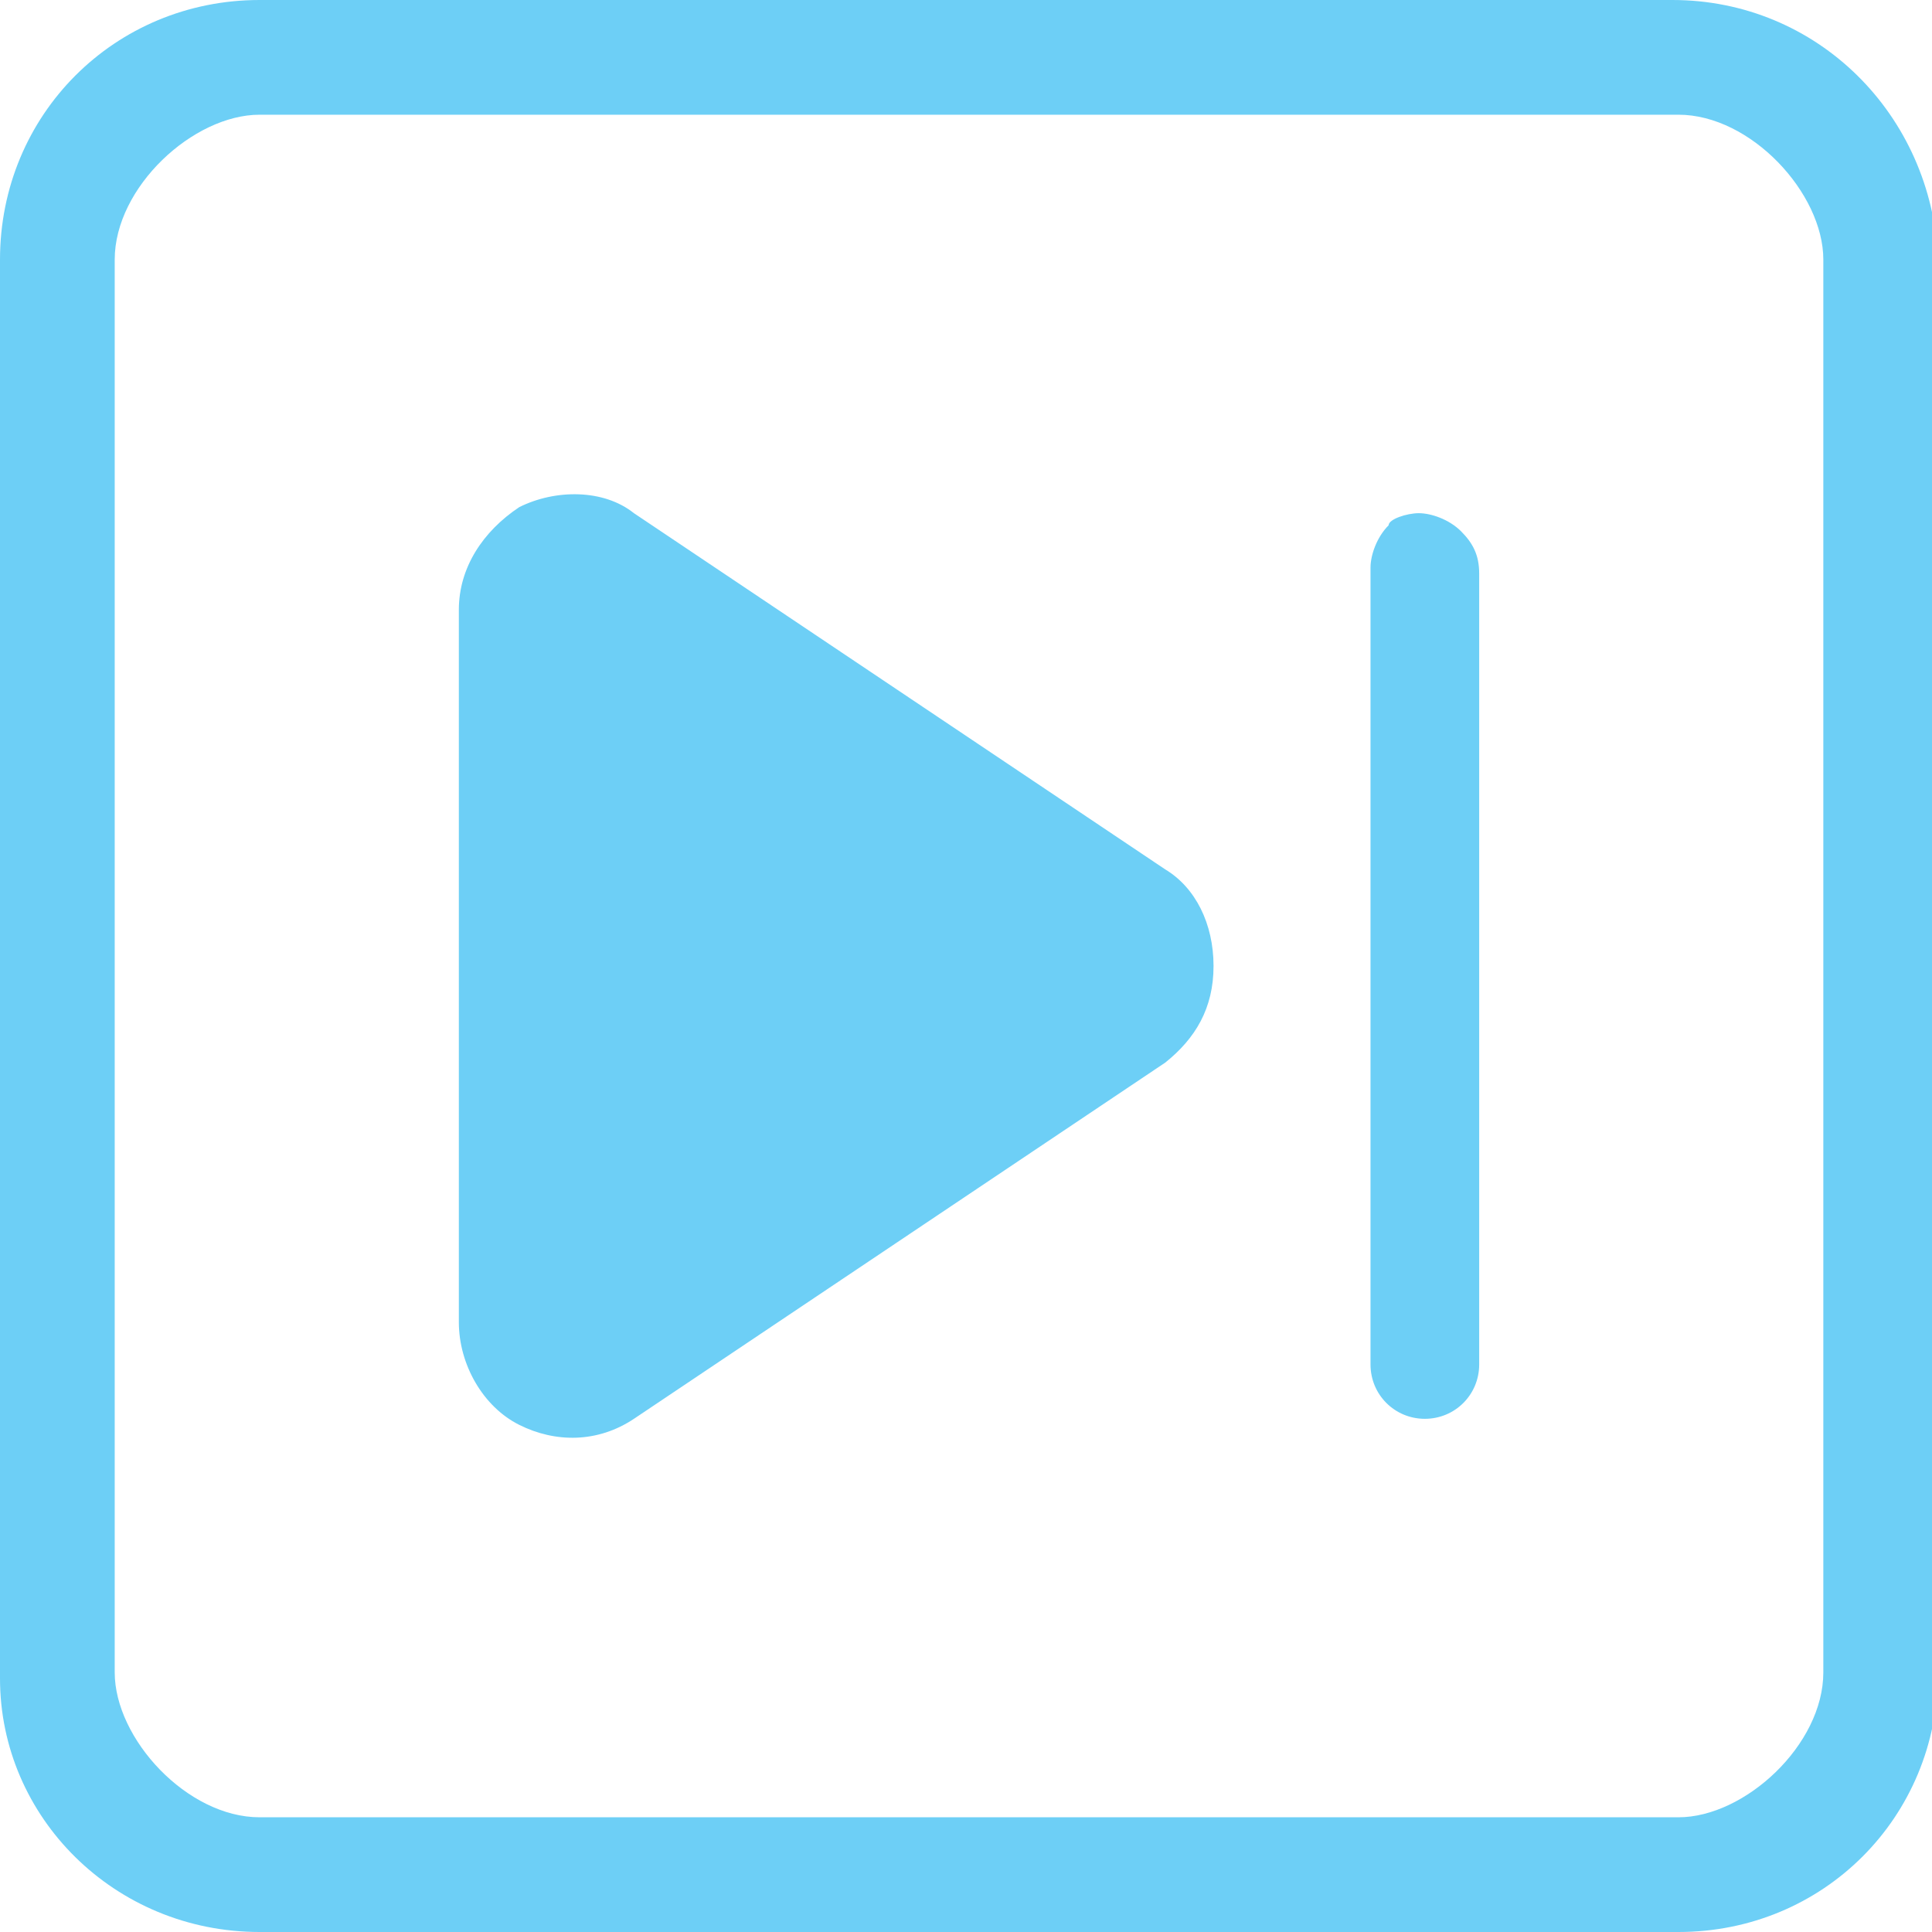
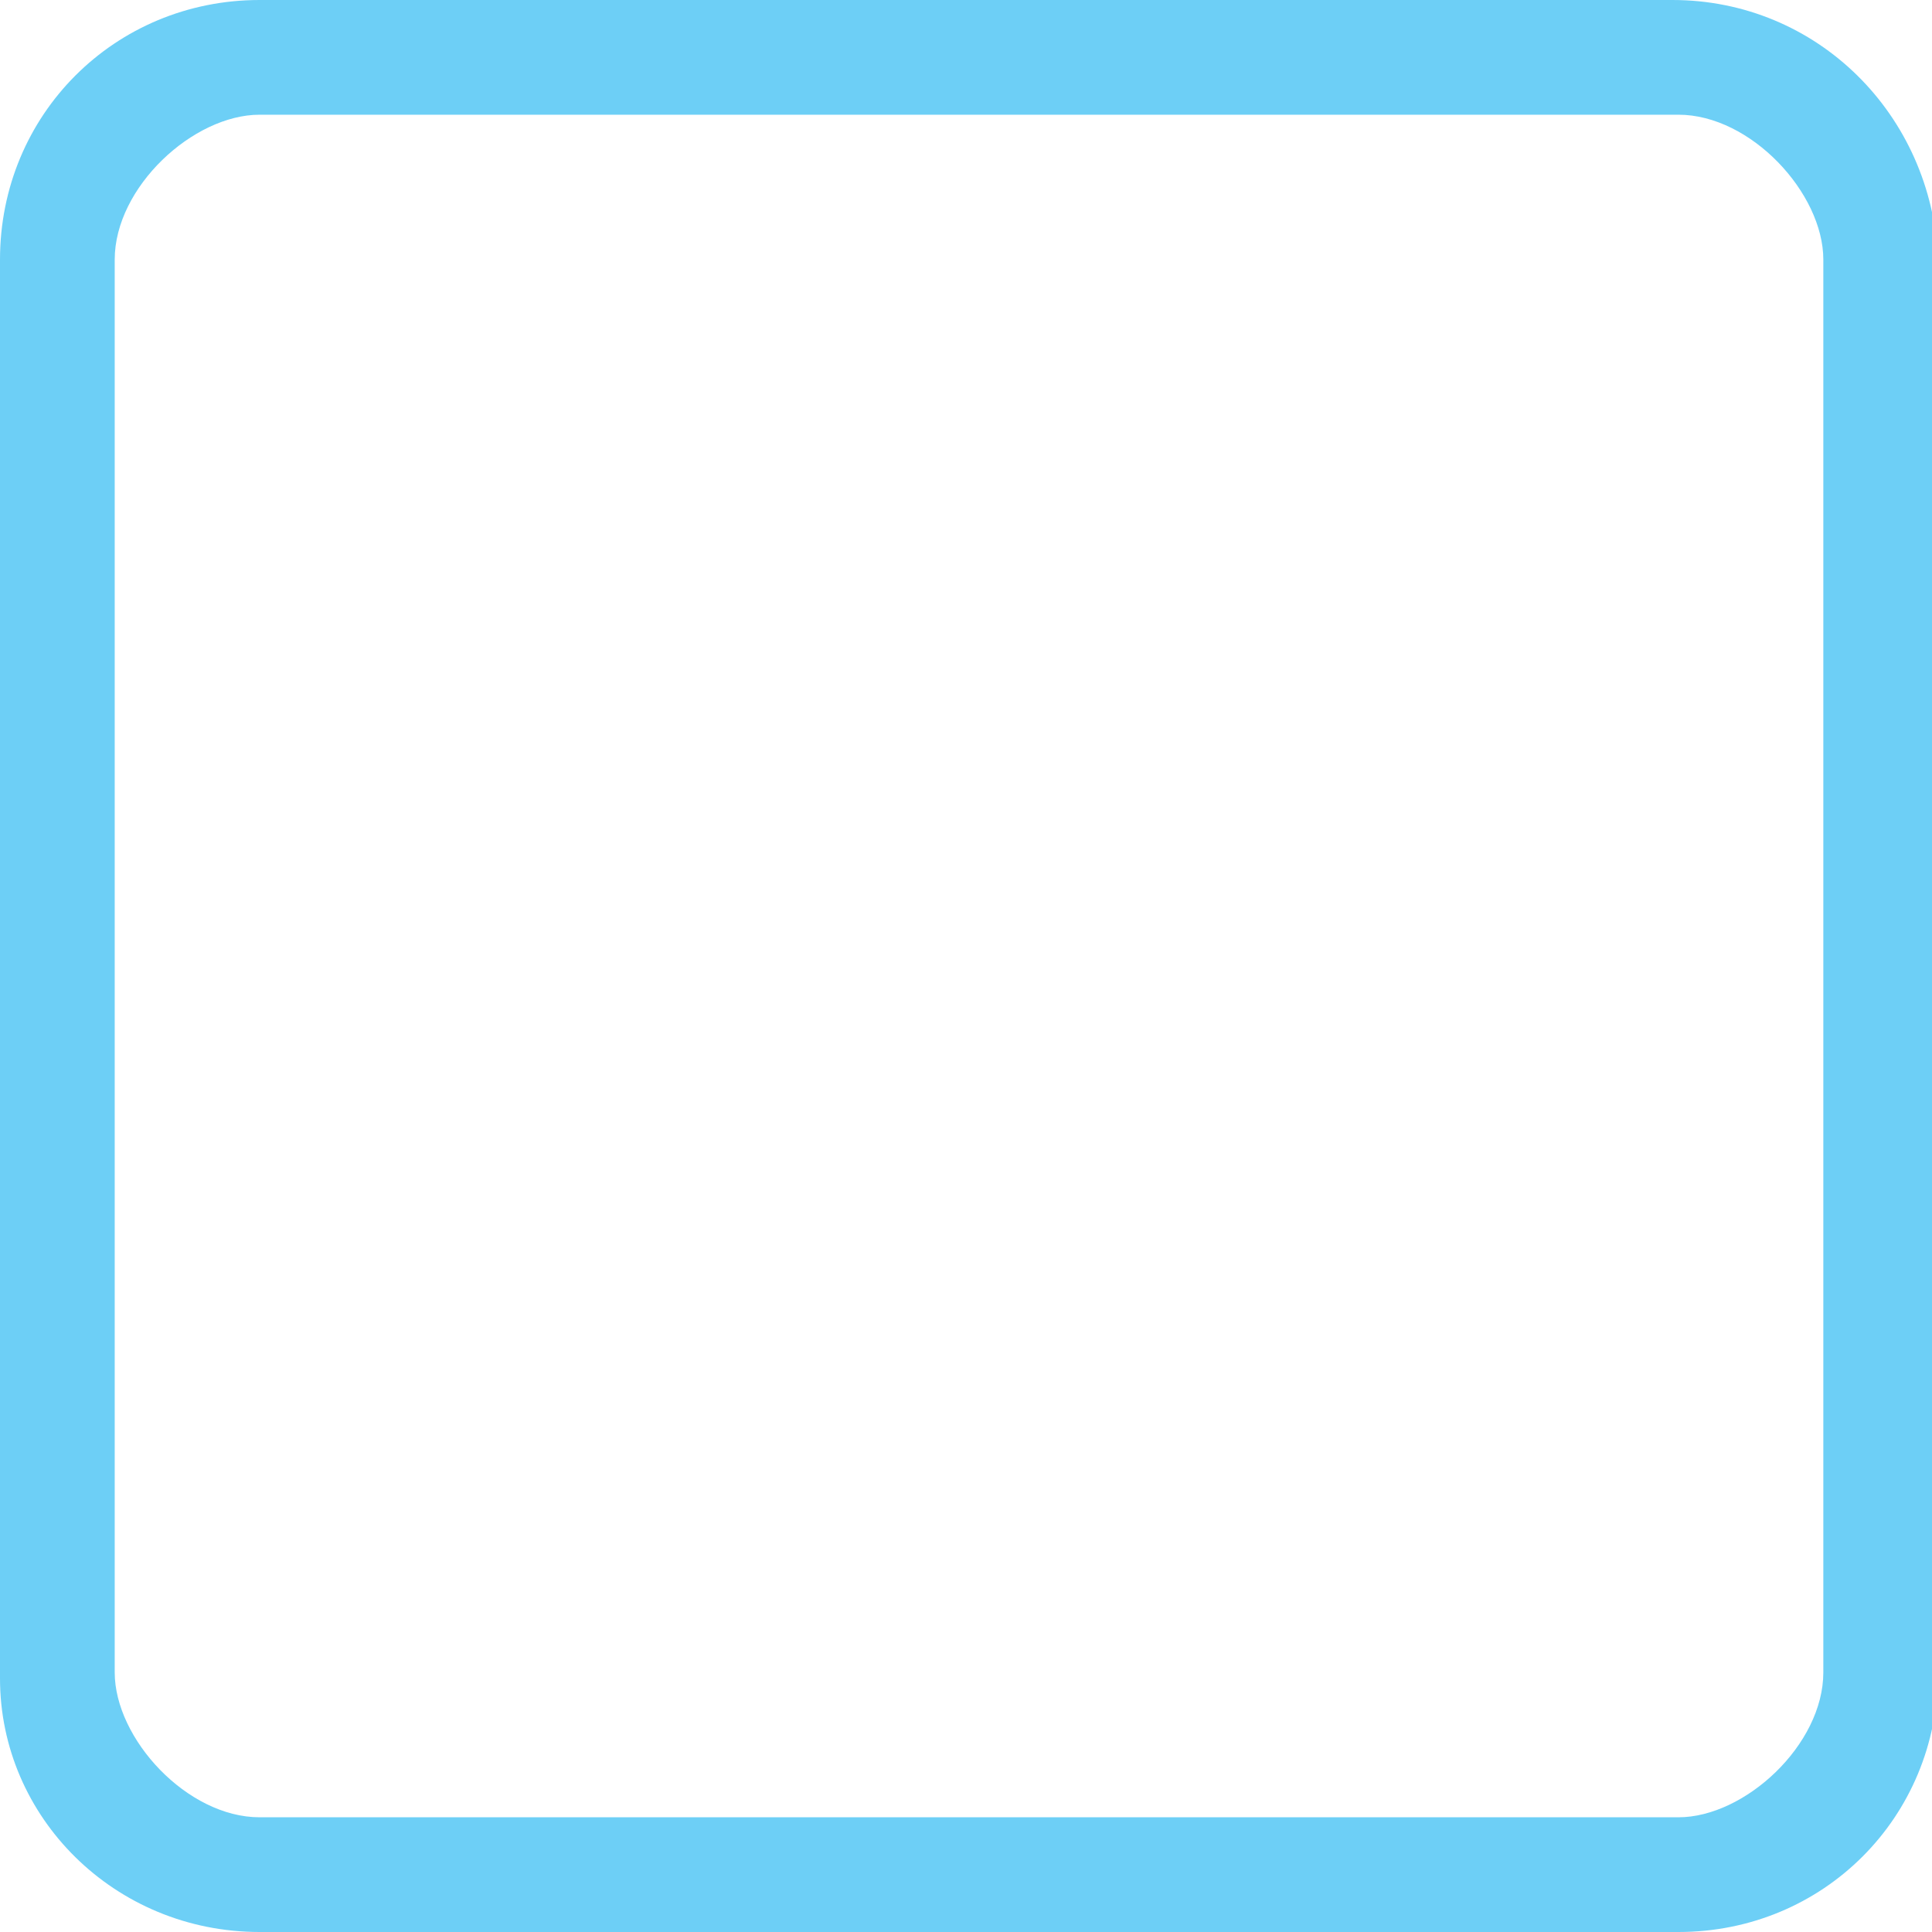
<svg xmlns="http://www.w3.org/2000/svg" version="1.1" id="图层_1" x="0px" y="0px" viewBox="0 0 32 32" style="enable-background:new 0 0 32 32;" xml:space="preserve">
  <style type="text/css">
	.st0{fill:#6DCFF6;}
</style>
  <g>
    <g>
      <path class="st0" d="M27.7,0H4.3C1.9,0,0,1.9,0,4.3v23.5C0,30.1,1.9,32,4.3,32h23.5c2.4,0,4.3-1.9,4.3-4.3V4.3    C32,1.9,30.1,0,27.7,0L27.7,0z M30.2,27.7c0,1.2-1.3,2.4-2.4,2.4H4.3c-1.2,0-2.4-1.3-2.4-2.4V4.3c0-1.2,1.3-2.4,2.4-2.4h23.5    c1.2,0,2.4,1.3,2.4,2.4V27.7L30.2,27.7z" />
    </g>
-     <path class="st0" d="M19.3,17.6l-8.8,5.9c-0.6,0.4-1.3,0.4-1.9,0.1c-0.6-0.3-1-1-1-1.7V10.1c0-0.7,0.4-1.3,1-1.7   c0.6-0.3,1.4-0.3,1.9,0.1l8.8,5.9c0.5,0.3,0.8,0.9,0.8,1.6S19.8,17.2,19.3,17.6z M23.5,8.5c0.2,0,0.5,0.1,0.7,0.3   c0.2,0.2,0.3,0.4,0.3,0.7v13.1c0,0.5-0.4,0.9-0.9,0.9c-0.5,0-0.9-0.4-0.9-0.9V9.4c0-0.2,0.1-0.5,0.3-0.7C23,8.6,23.3,8.5,23.5,8.5   L23.5,8.5z" />
  </g>
</svg>